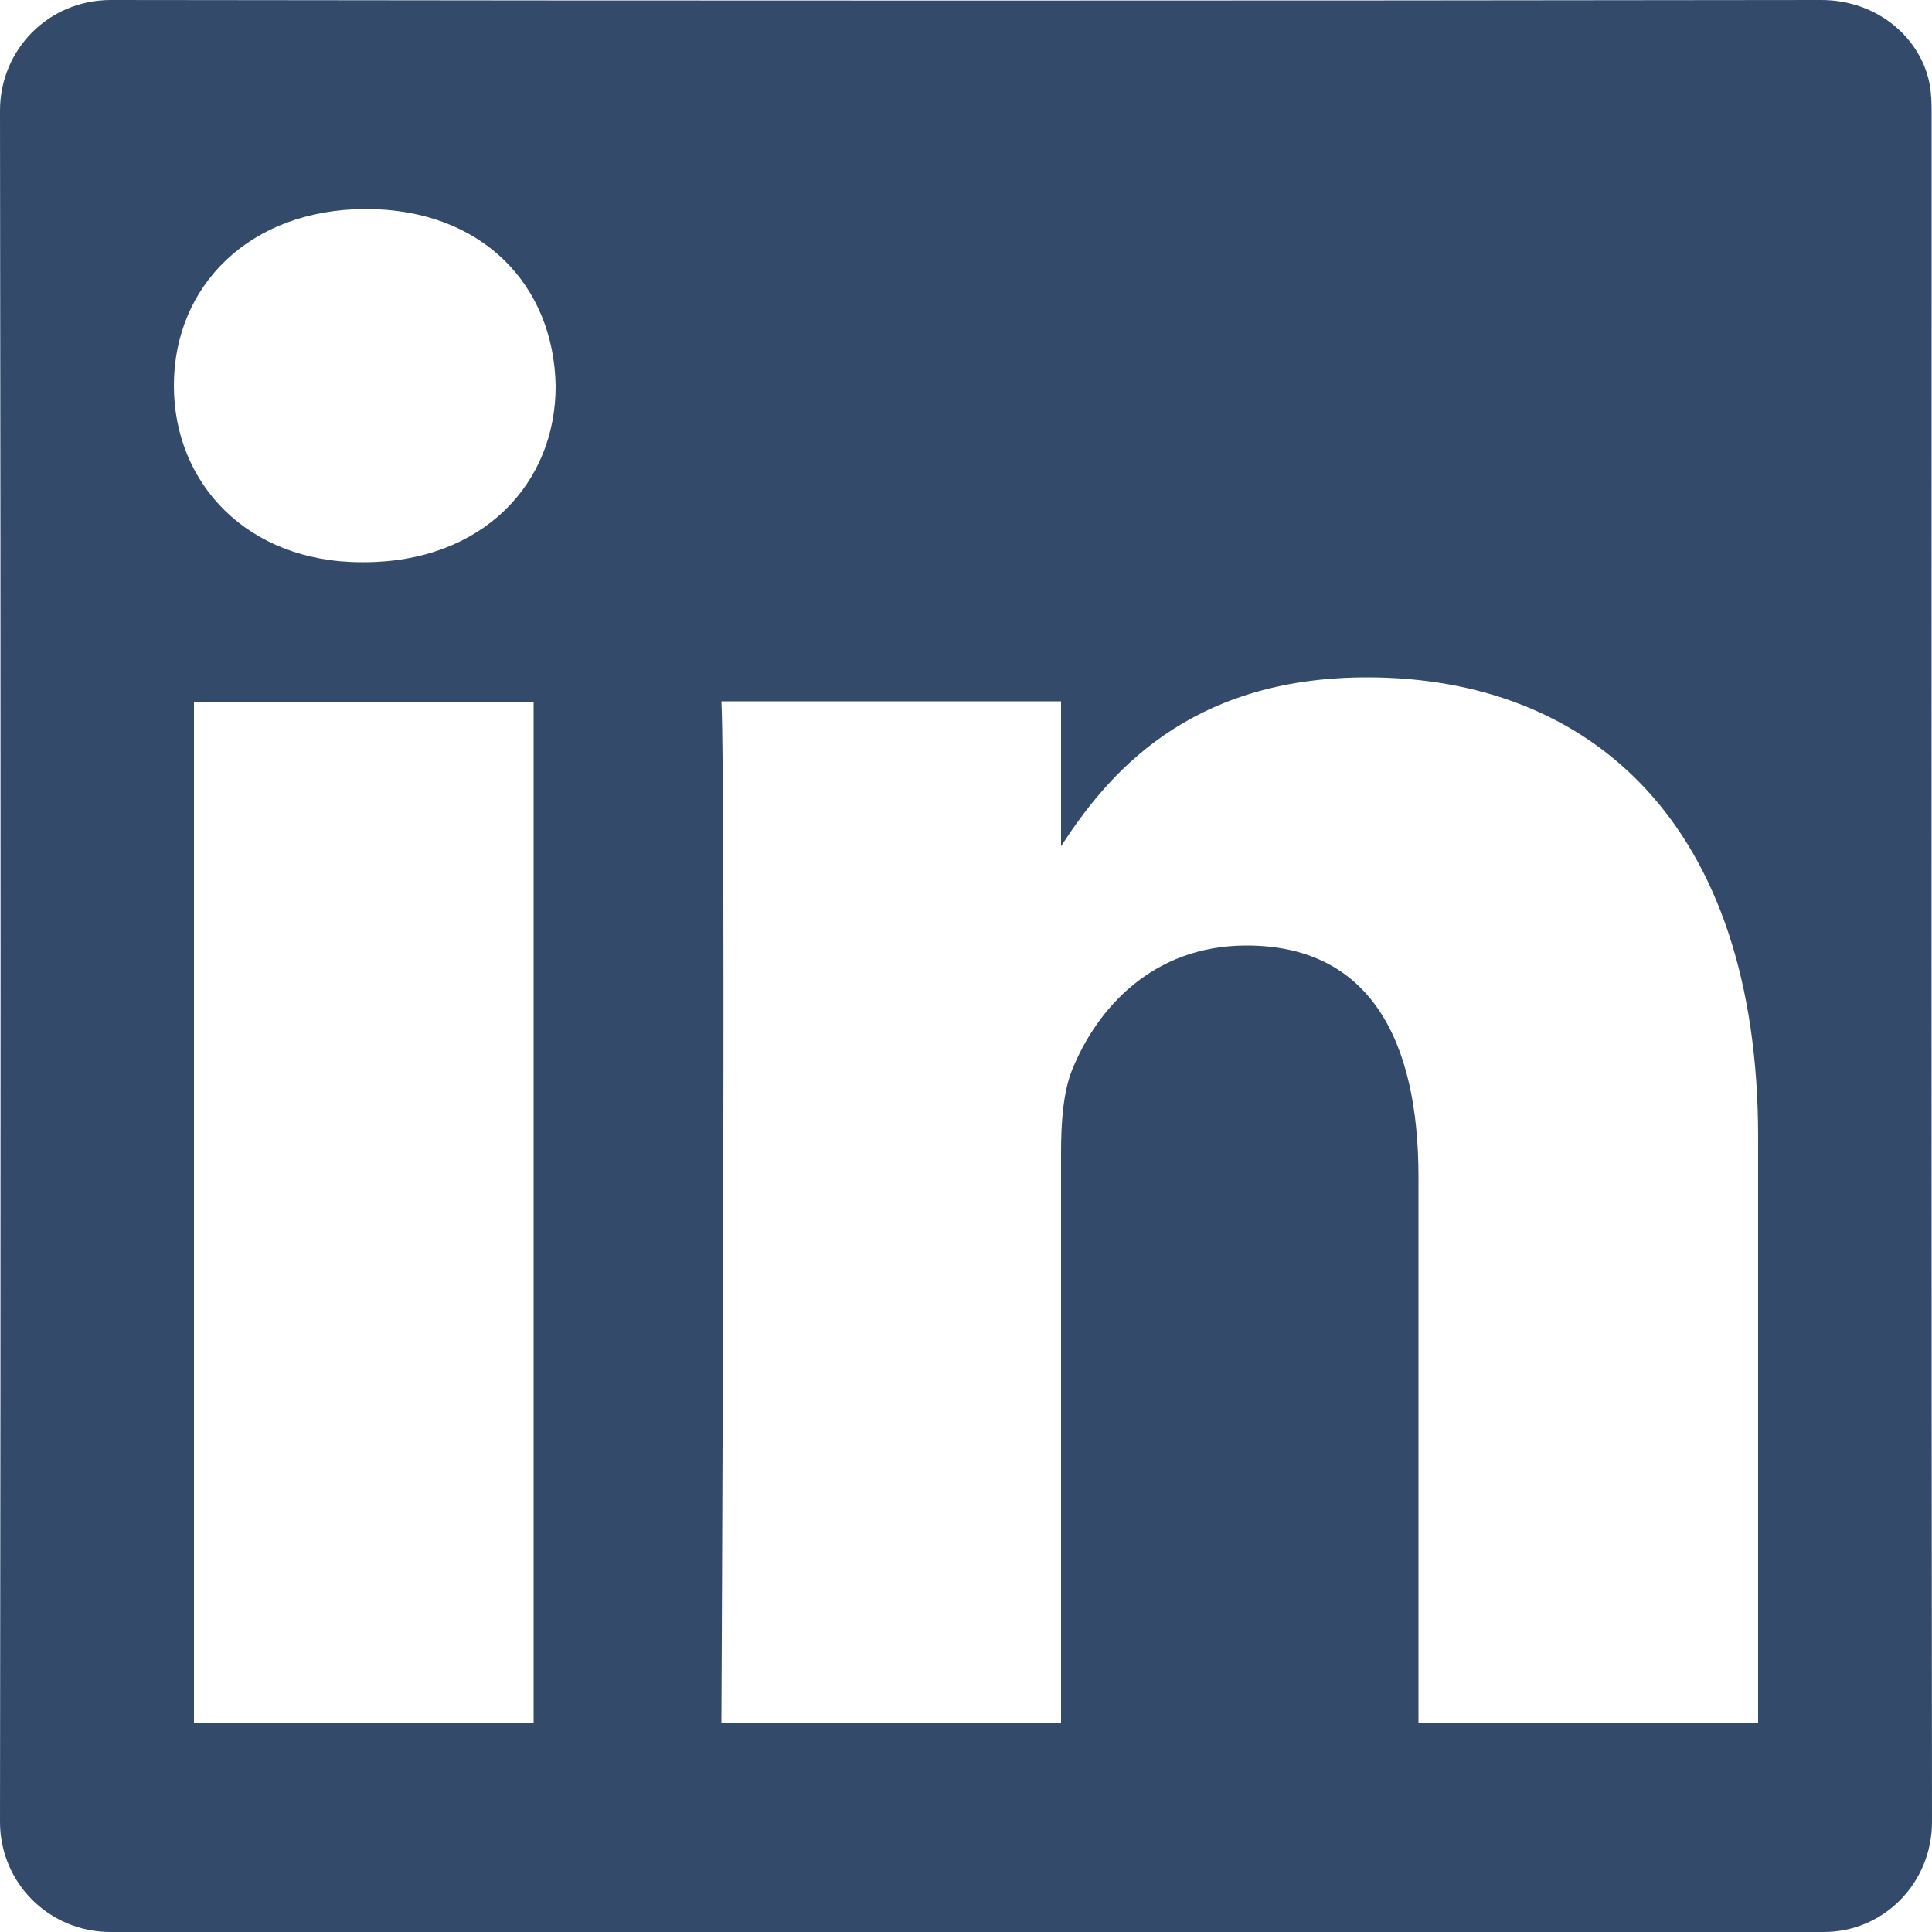
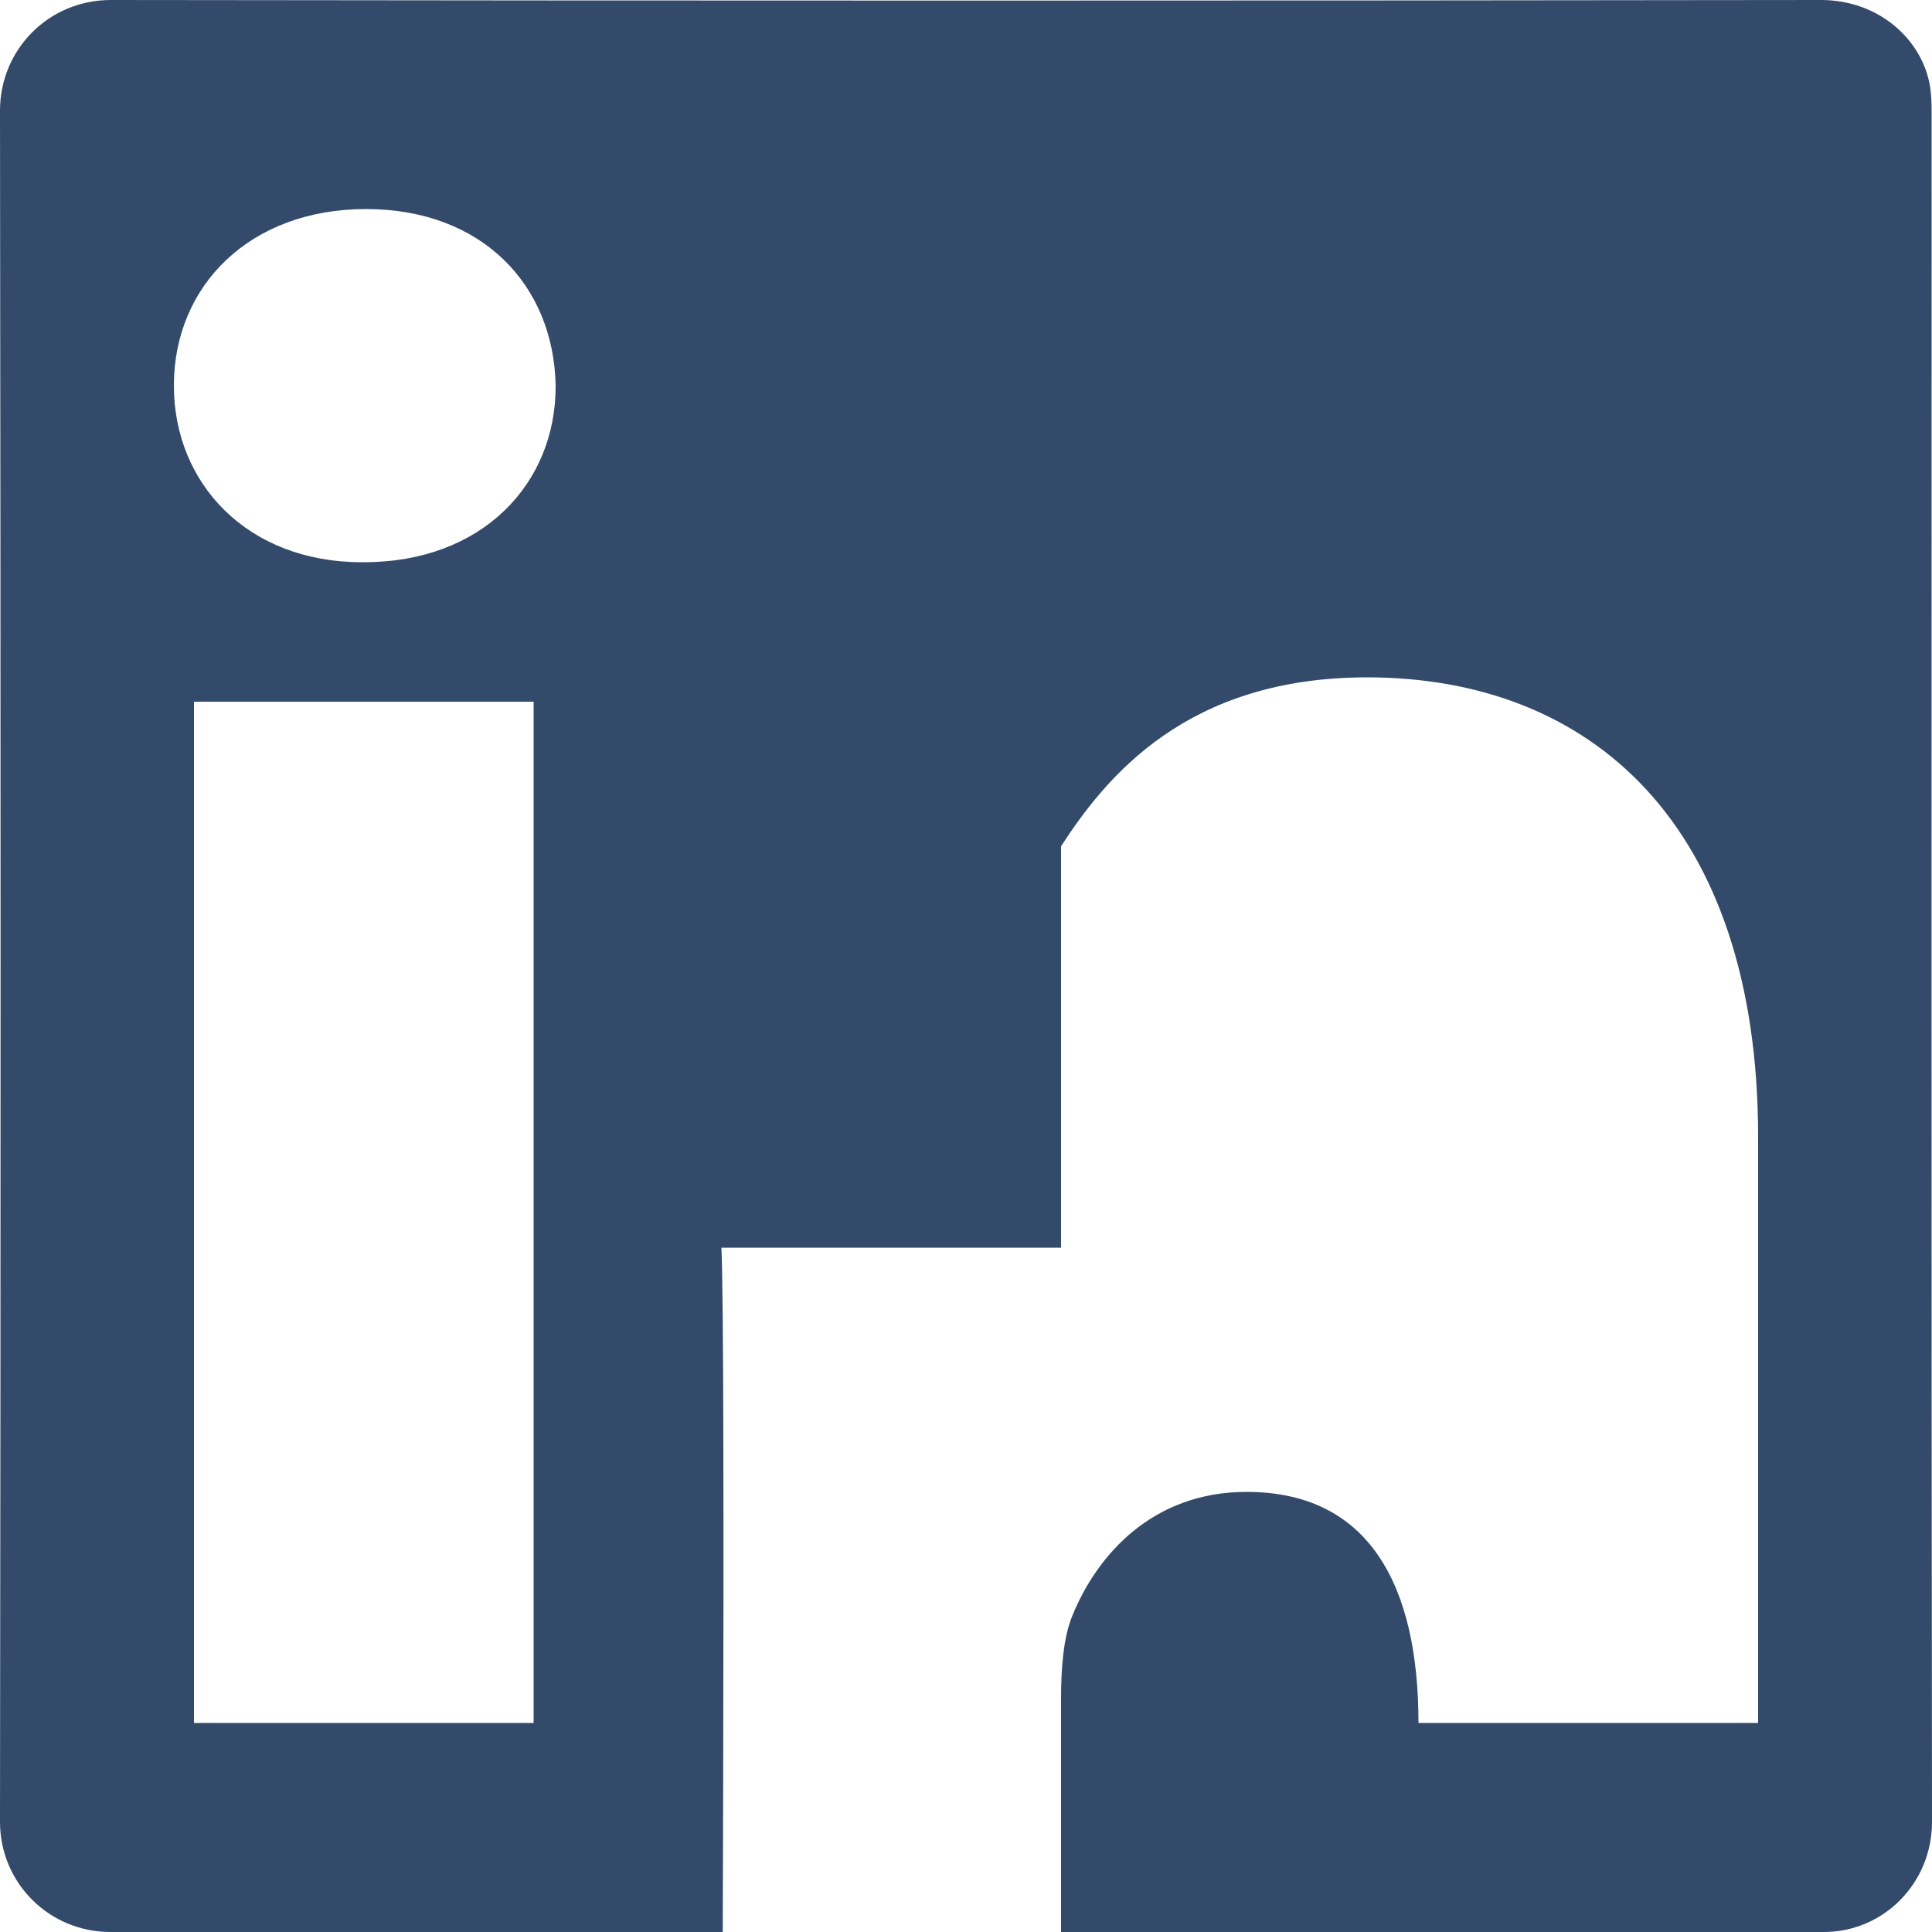
<svg xmlns="http://www.w3.org/2000/svg" version="1.1" x="0px" y="0px" viewBox="0 0 500 500" style="enable-background:new 0 0 500 500;" xml:space="preserve">
  <style type="text/css">
	.st0{fill:#334A6A;}
</style>
  <g id="Ebene_1">
</g>
  <g id="Ebene_2">
-     <path class="st0" d="M499.9,28.6c0-2.1-0.1-4.2-0.4-6.2C497.5,10.2,486.2,0,471.3,0c-147.5,0.2-295,0.2-442.6,0   C12.5,0,0,12.9,0,28.6c0.2,147.6,0.2,295.3,0,442.9c0,15.8,12.7,28.5,28.6,28.5l443.2,0c15.6,0.1,28.2-12.6,28.2-28.5   C499.8,323.9,499.9,176.3,499.9,28.6z M138.1,445.9H50.2V181.6h87.9V445.9z M94.2,145.5h-0.6c-29.5,0-48.6-20.3-48.6-45.7   c0-25.9,19.7-45.7,49.7-45.7c30.1,0,48.6,19.7,49.1,45.7C143.9,125.2,124.8,145.5,94.2,145.5z M455,445.9h-87.9V304.5   c0-35.5-12.7-59.8-44.5-59.8c-24.3,0-38.7,16.3-45.1,32.1c-2.3,5.6-2.9,13.5-2.9,21.4v147.6h-87.9c0,0,1.2-239.5,0-264.3h87.9V219   c11.7-18,32.5-43.7,79.2-43.7c57.8,0,101.2,37.8,101.2,119V445.9z" />
+     <path class="st0" d="M499.9,28.6c0-2.1-0.1-4.2-0.4-6.2C497.5,10.2,486.2,0,471.3,0c-147.5,0.2-295,0.2-442.6,0   C12.5,0,0,12.9,0,28.6c0.2,147.6,0.2,295.3,0,442.9c0,15.8,12.7,28.5,28.6,28.5l443.2,0c15.6,0.1,28.2-12.6,28.2-28.5   C499.8,323.9,499.9,176.3,499.9,28.6z M138.1,445.9H50.2V181.6h87.9V445.9z M94.2,145.5h-0.6c-29.5,0-48.6-20.3-48.6-45.7   c0-25.9,19.7-45.7,49.7-45.7c30.1,0,48.6,19.7,49.1,45.7C143.9,125.2,124.8,145.5,94.2,145.5z M455,445.9h-87.9c0-35.5-12.7-59.8-44.5-59.8c-24.3,0-38.7,16.3-45.1,32.1c-2.3,5.6-2.9,13.5-2.9,21.4v147.6h-87.9c0,0,1.2-239.5,0-264.3h87.9V219   c11.7-18,32.5-43.7,79.2-43.7c57.8,0,101.2,37.8,101.2,119V445.9z" />
  </g>
</svg>